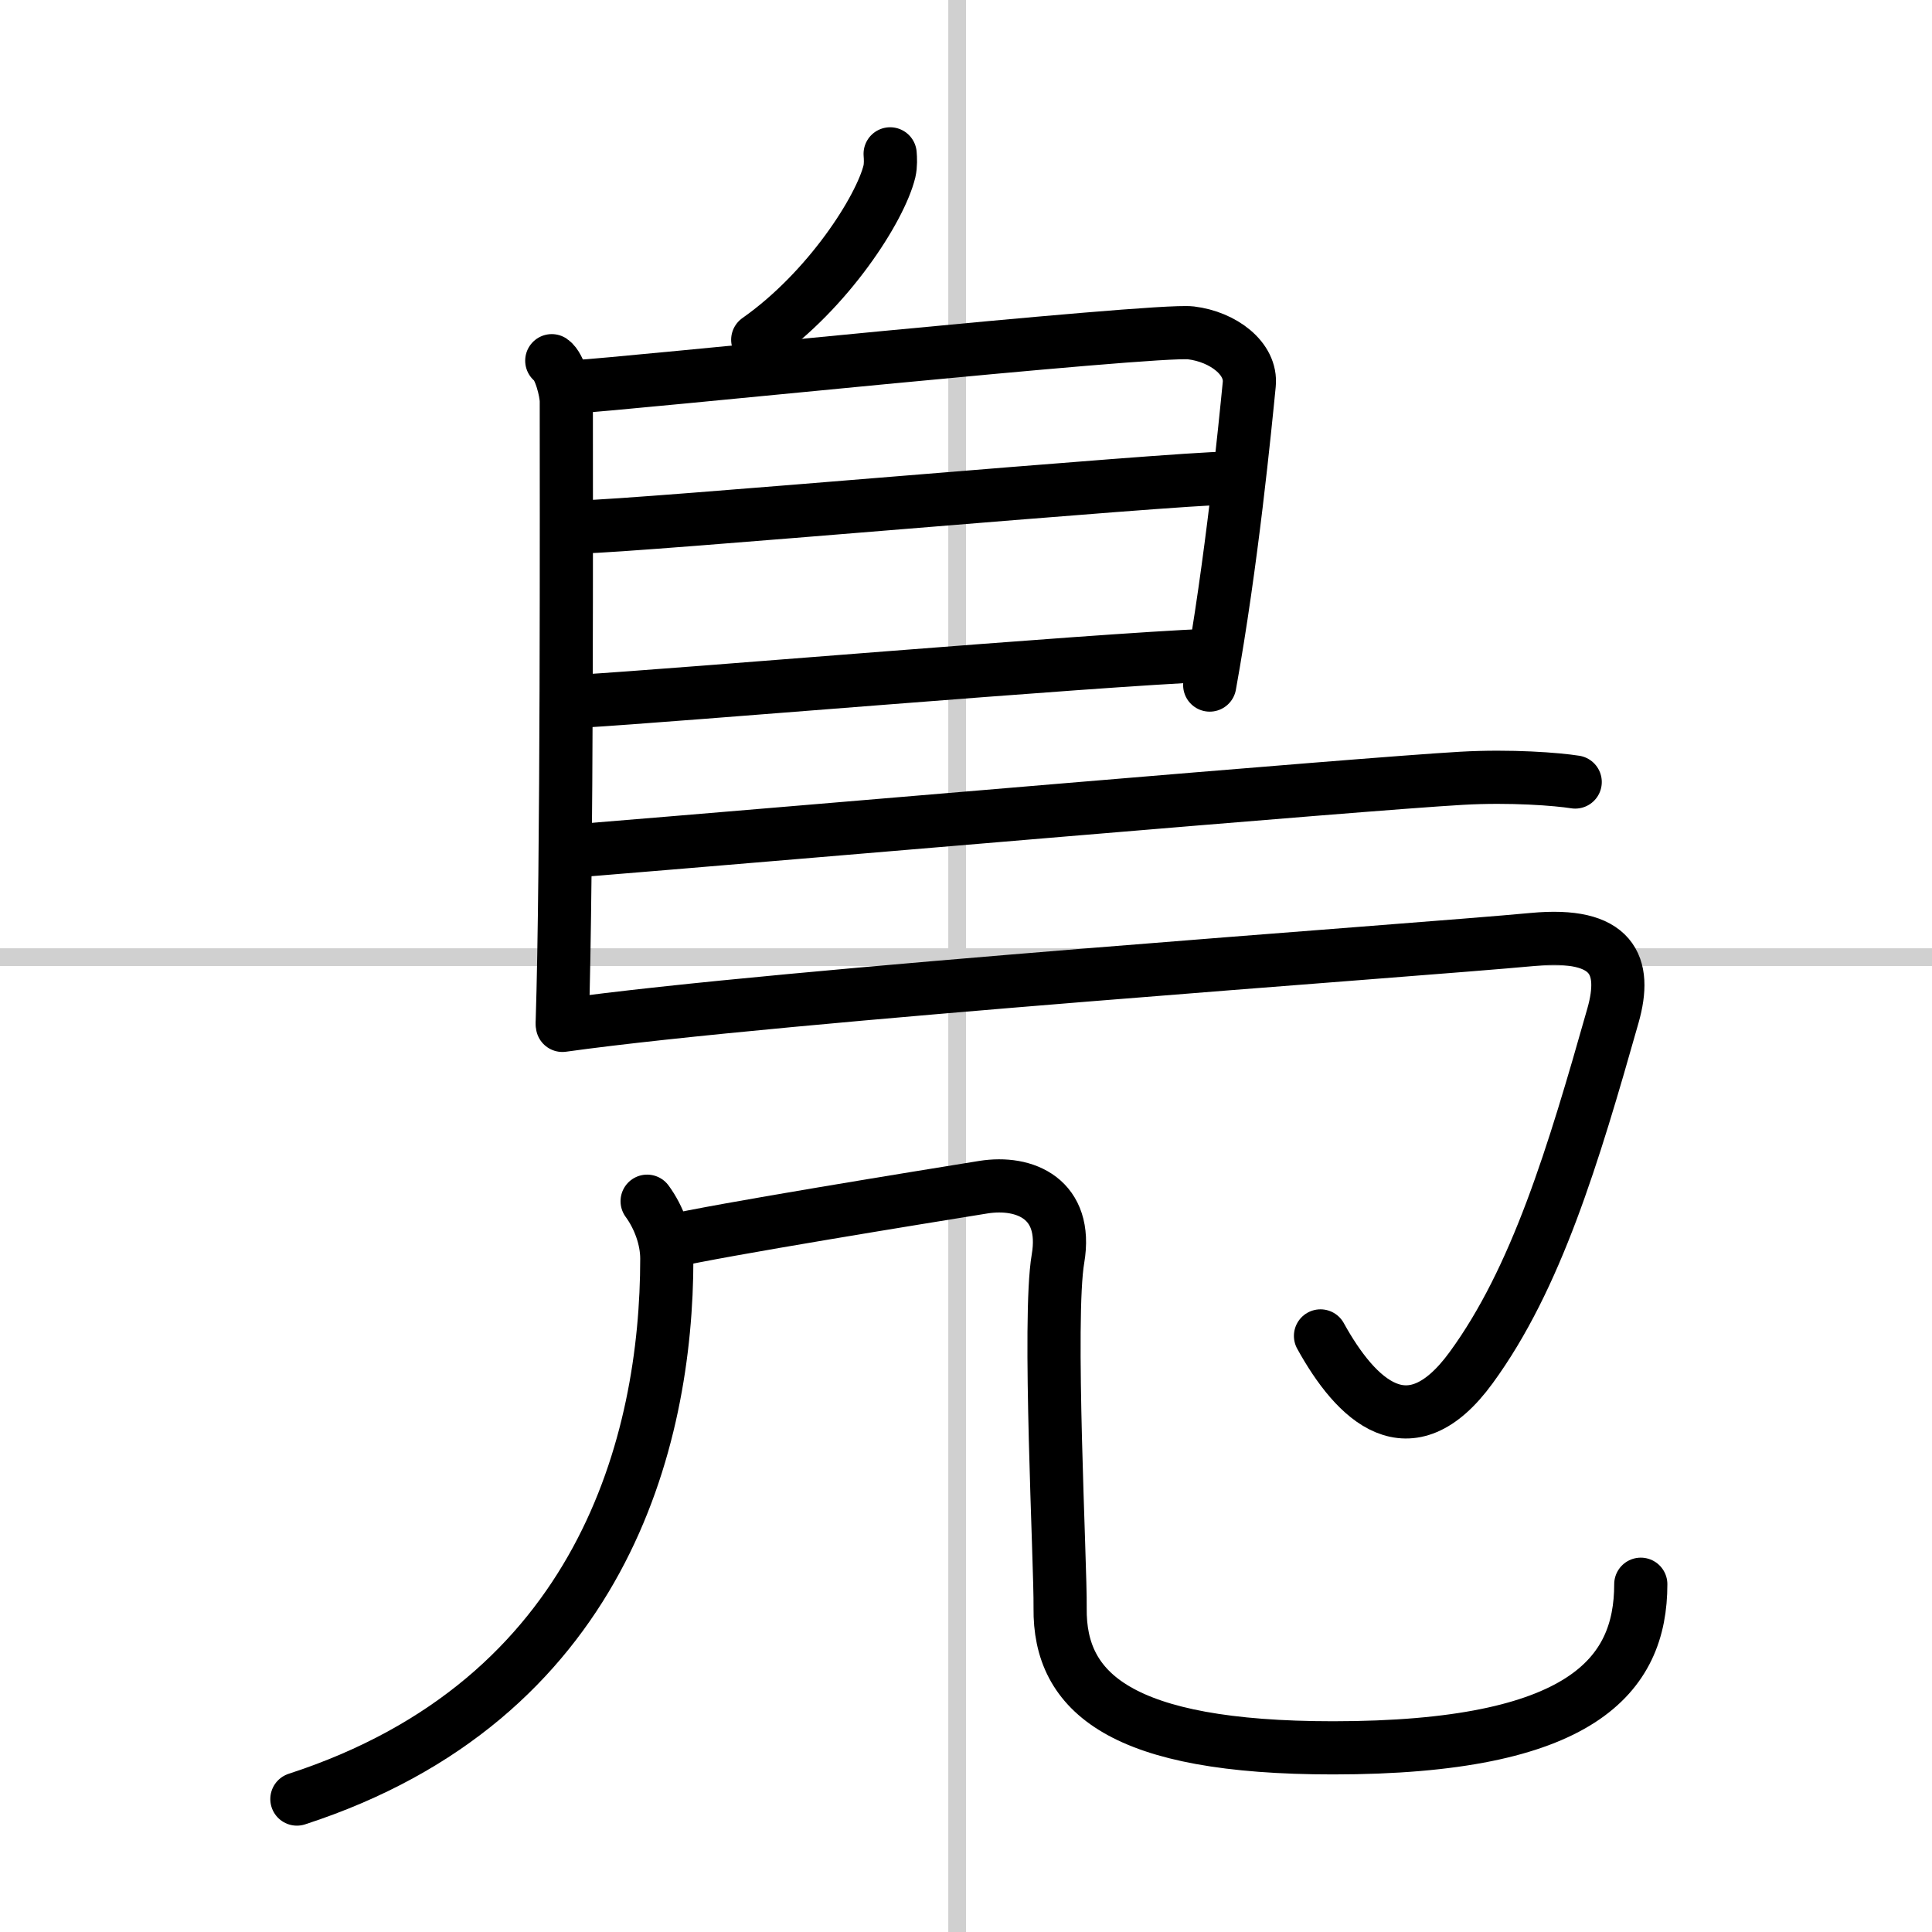
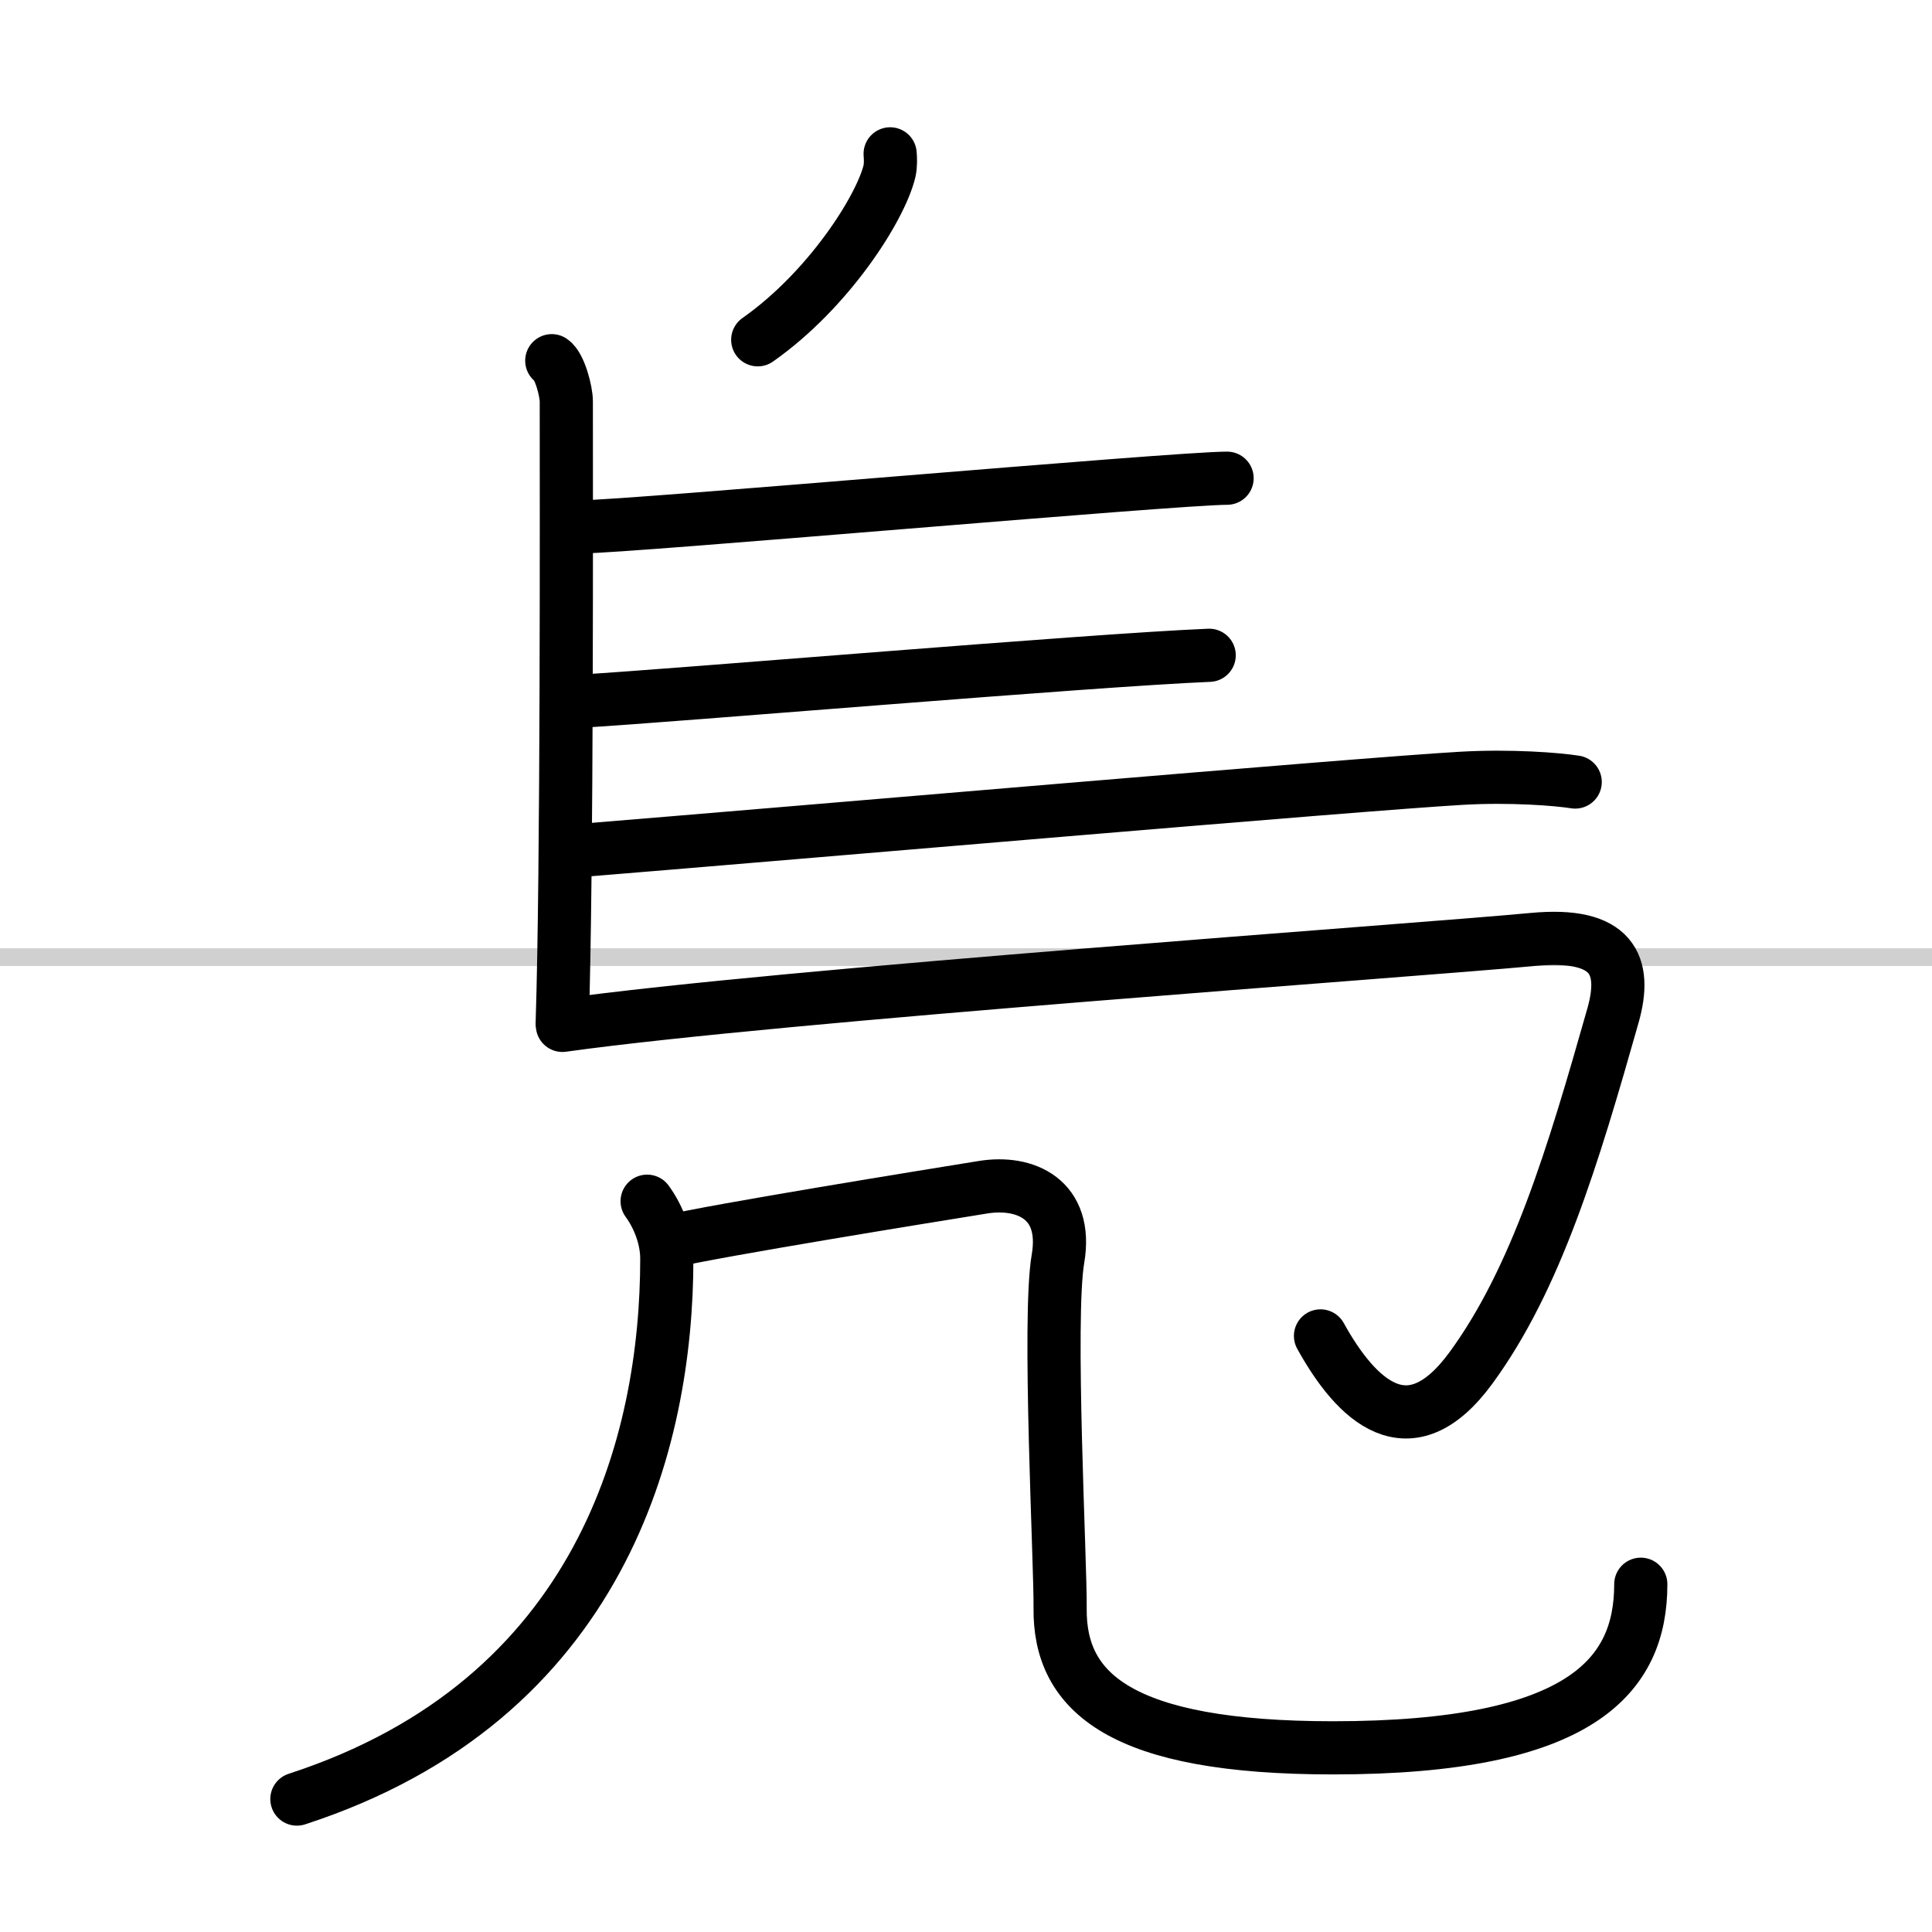
<svg xmlns="http://www.w3.org/2000/svg" width="400" height="400" viewBox="0 0 109 109">
  <rect x="0" y="0" width="109" height="109" fill="#808080" stroke="none" />
  <g fill="none" stroke="#000" stroke-linecap="round" stroke-linejoin="round" stroke-width="3">
    <rect width="100%" height="100%" fill="#fff" stroke="#fff" />
-     <line x1="54" x2="54" y2="109" stroke="#d0d0d0" stroke-width="1" />
    <line x2="109" y1="54" y2="54" stroke="#d0d0d0" stroke-width="1" />
    <path d="m50.22 8.68c0.02 0.25 0.04 0.64-0.04 0.99-0.51 2.09-3.43 6.69-7.43 9.5" />
    <path d="m31.13 20.35c0.46 0.31 0.82 1.75 0.82 2.29 0 5.54 0.05 26.32-0.23 35.04" />
-     <path d="m32.52 21.81c2.13-0.08 32.61-3.27 34.67-3.03 1.82 0.22 3.44 1.45 3.29 2.91-0.23 2.31-0.98 10.06-2.23 16.96" />
    <path d="m32.86 29.72c2.61 0 33.42-2.74 36.37-2.74" />
    <path d="m32.74 39.56c5.31-0.31 28.87-2.32 35.48-2.59" />
    <path d="m32.03 48.04c13.4-1.09 44.65-3.8 50.42-4.13 2.79-0.16 5.41 0.05 6.42 0.21" />
    <path d="m31.73 57.85c12.48-1.74 47.85-4.2 54.77-4.85 4.5-0.42 5.31 1.45 4.5 4.3-2.25 7.93-4.32 14.82-8 19.86-3.5 4.8-6.5 1.83-8.5-1.79" />
    <path d="m36.51 67.77c0.66 0.9 1.11 2.11 1.11 3.24 0 10.31-3.67 24.9-20.87 30.49" />
    <path d="m37.67 70.06c2.88-0.67 14.58-2.56 17.8-3.08 2.37-0.38 4.79 0.67 4.22 4.03-0.58 3.36 0.15 17.25 0.12 19.71-0.06 4.78 3.44 7.89 15.4 7.89 14.04 0 17.36-4.08 17.36-9.23" />
  </g>
</svg>